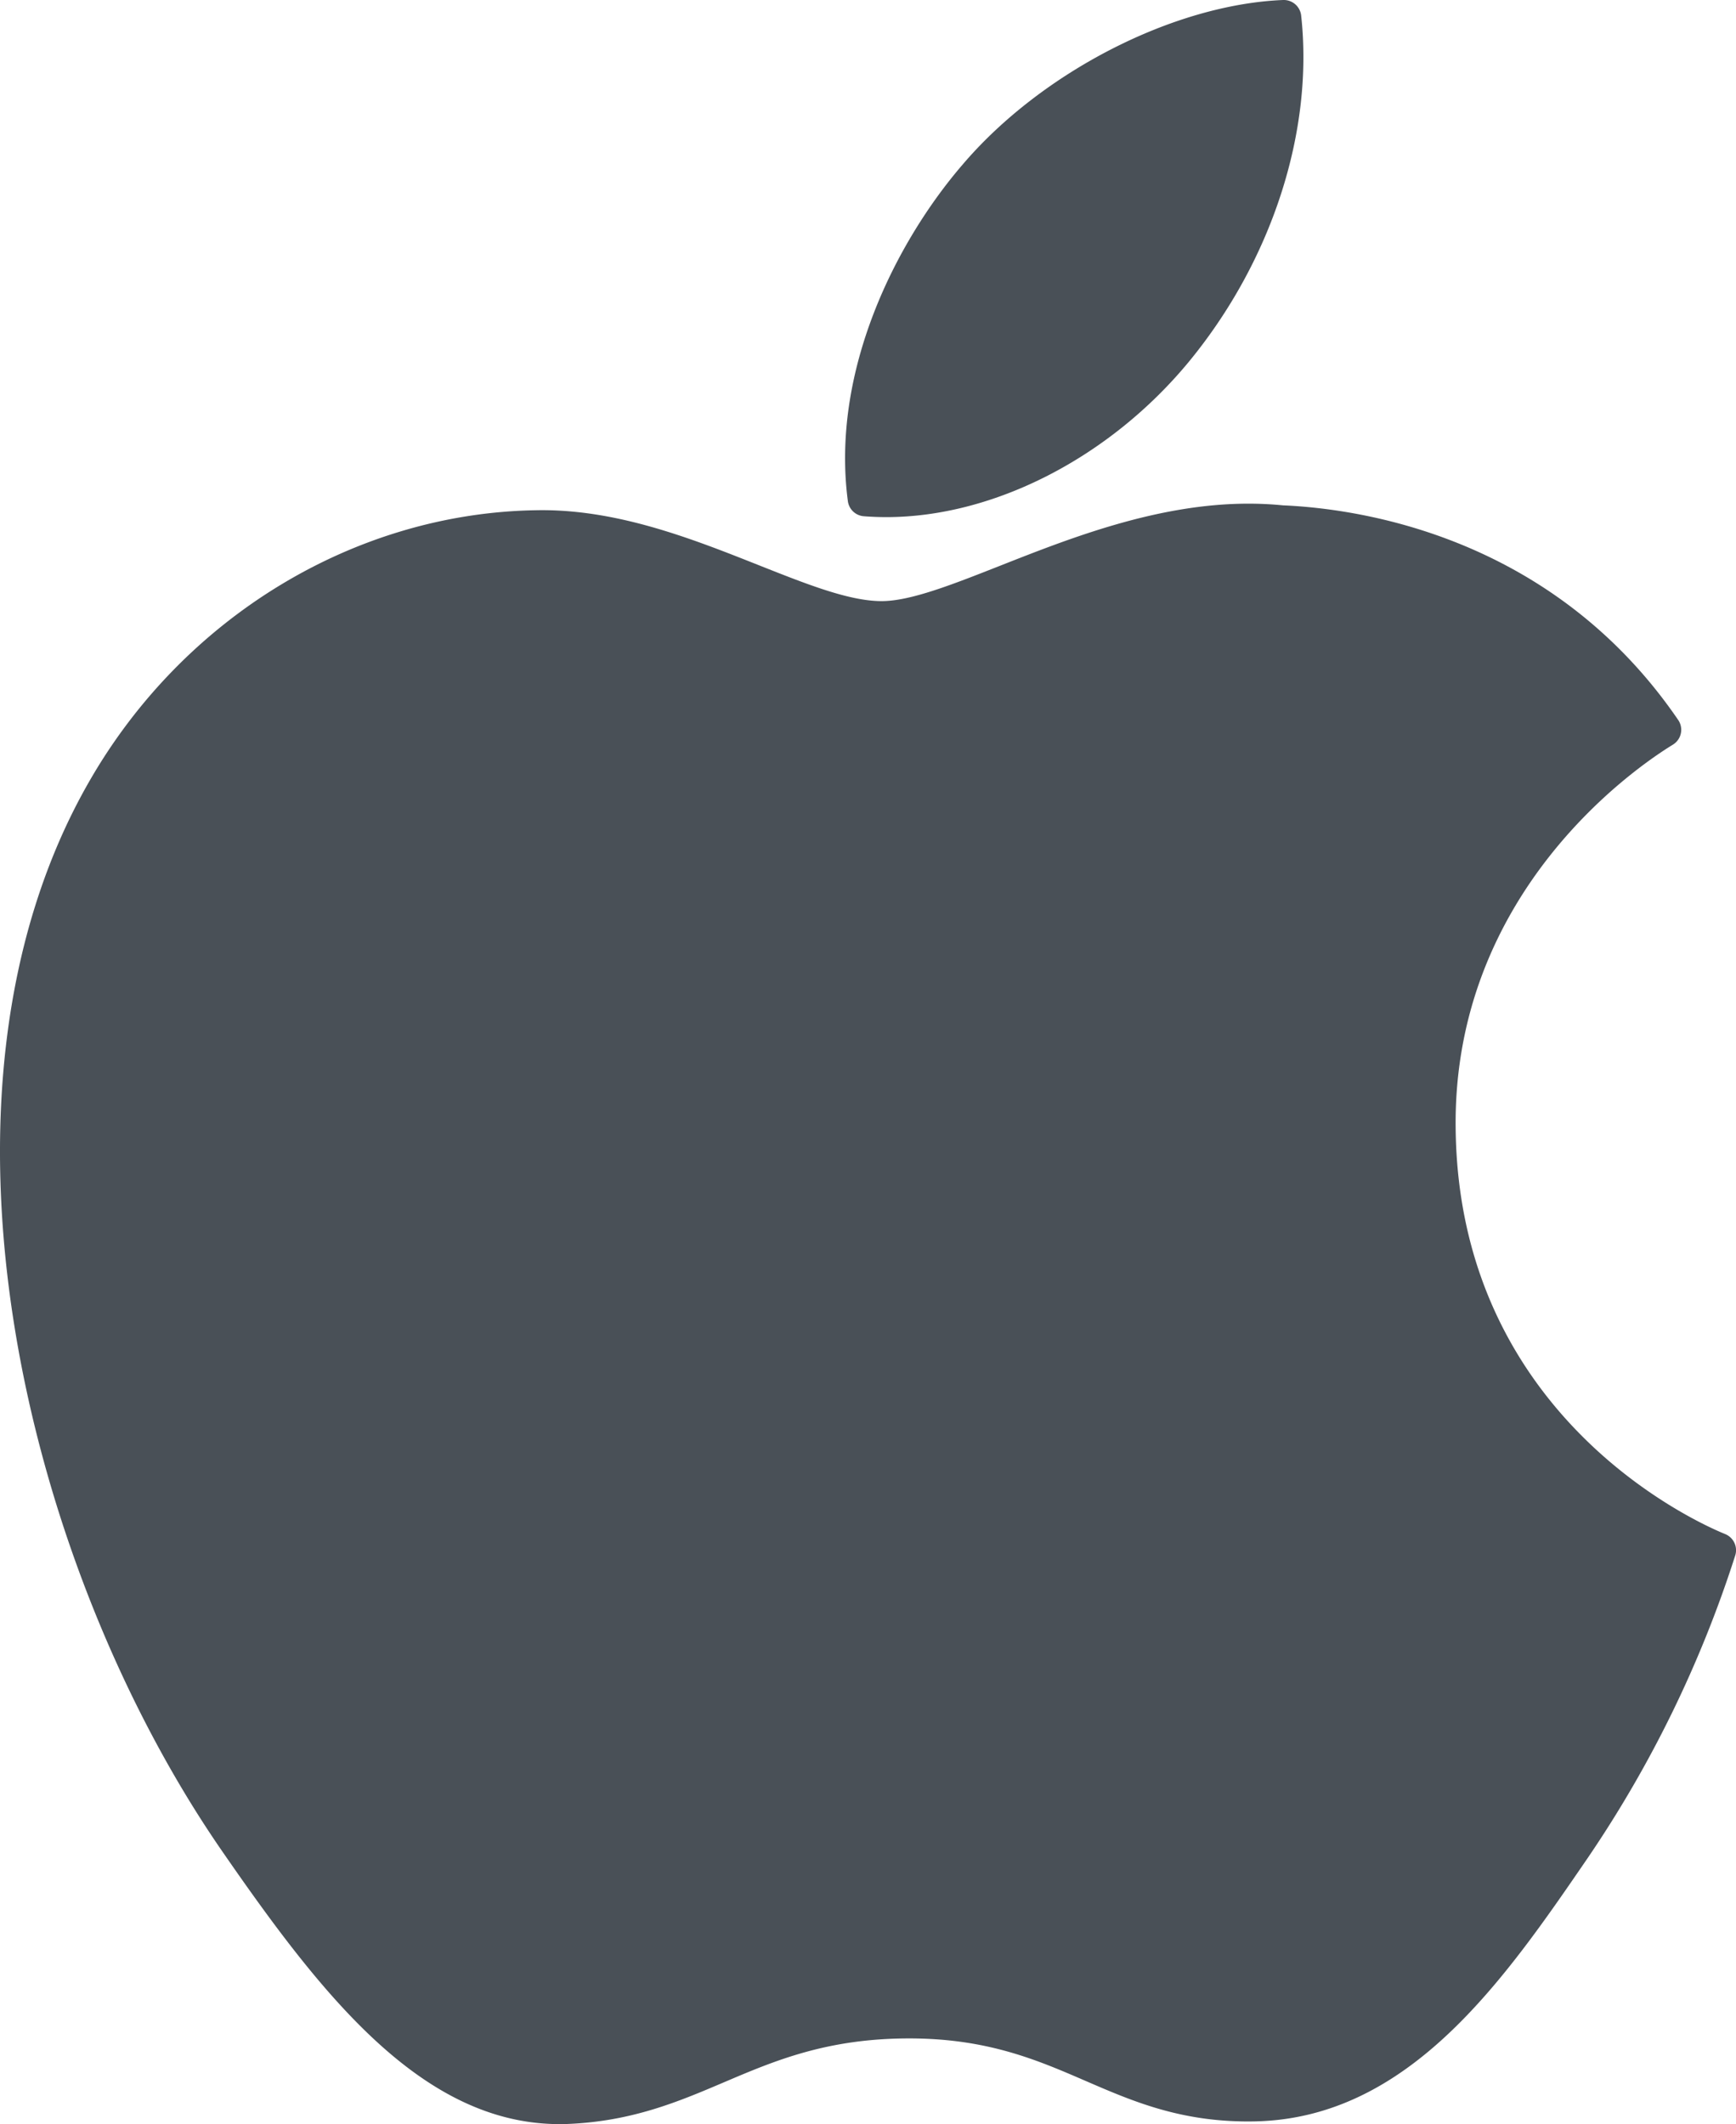
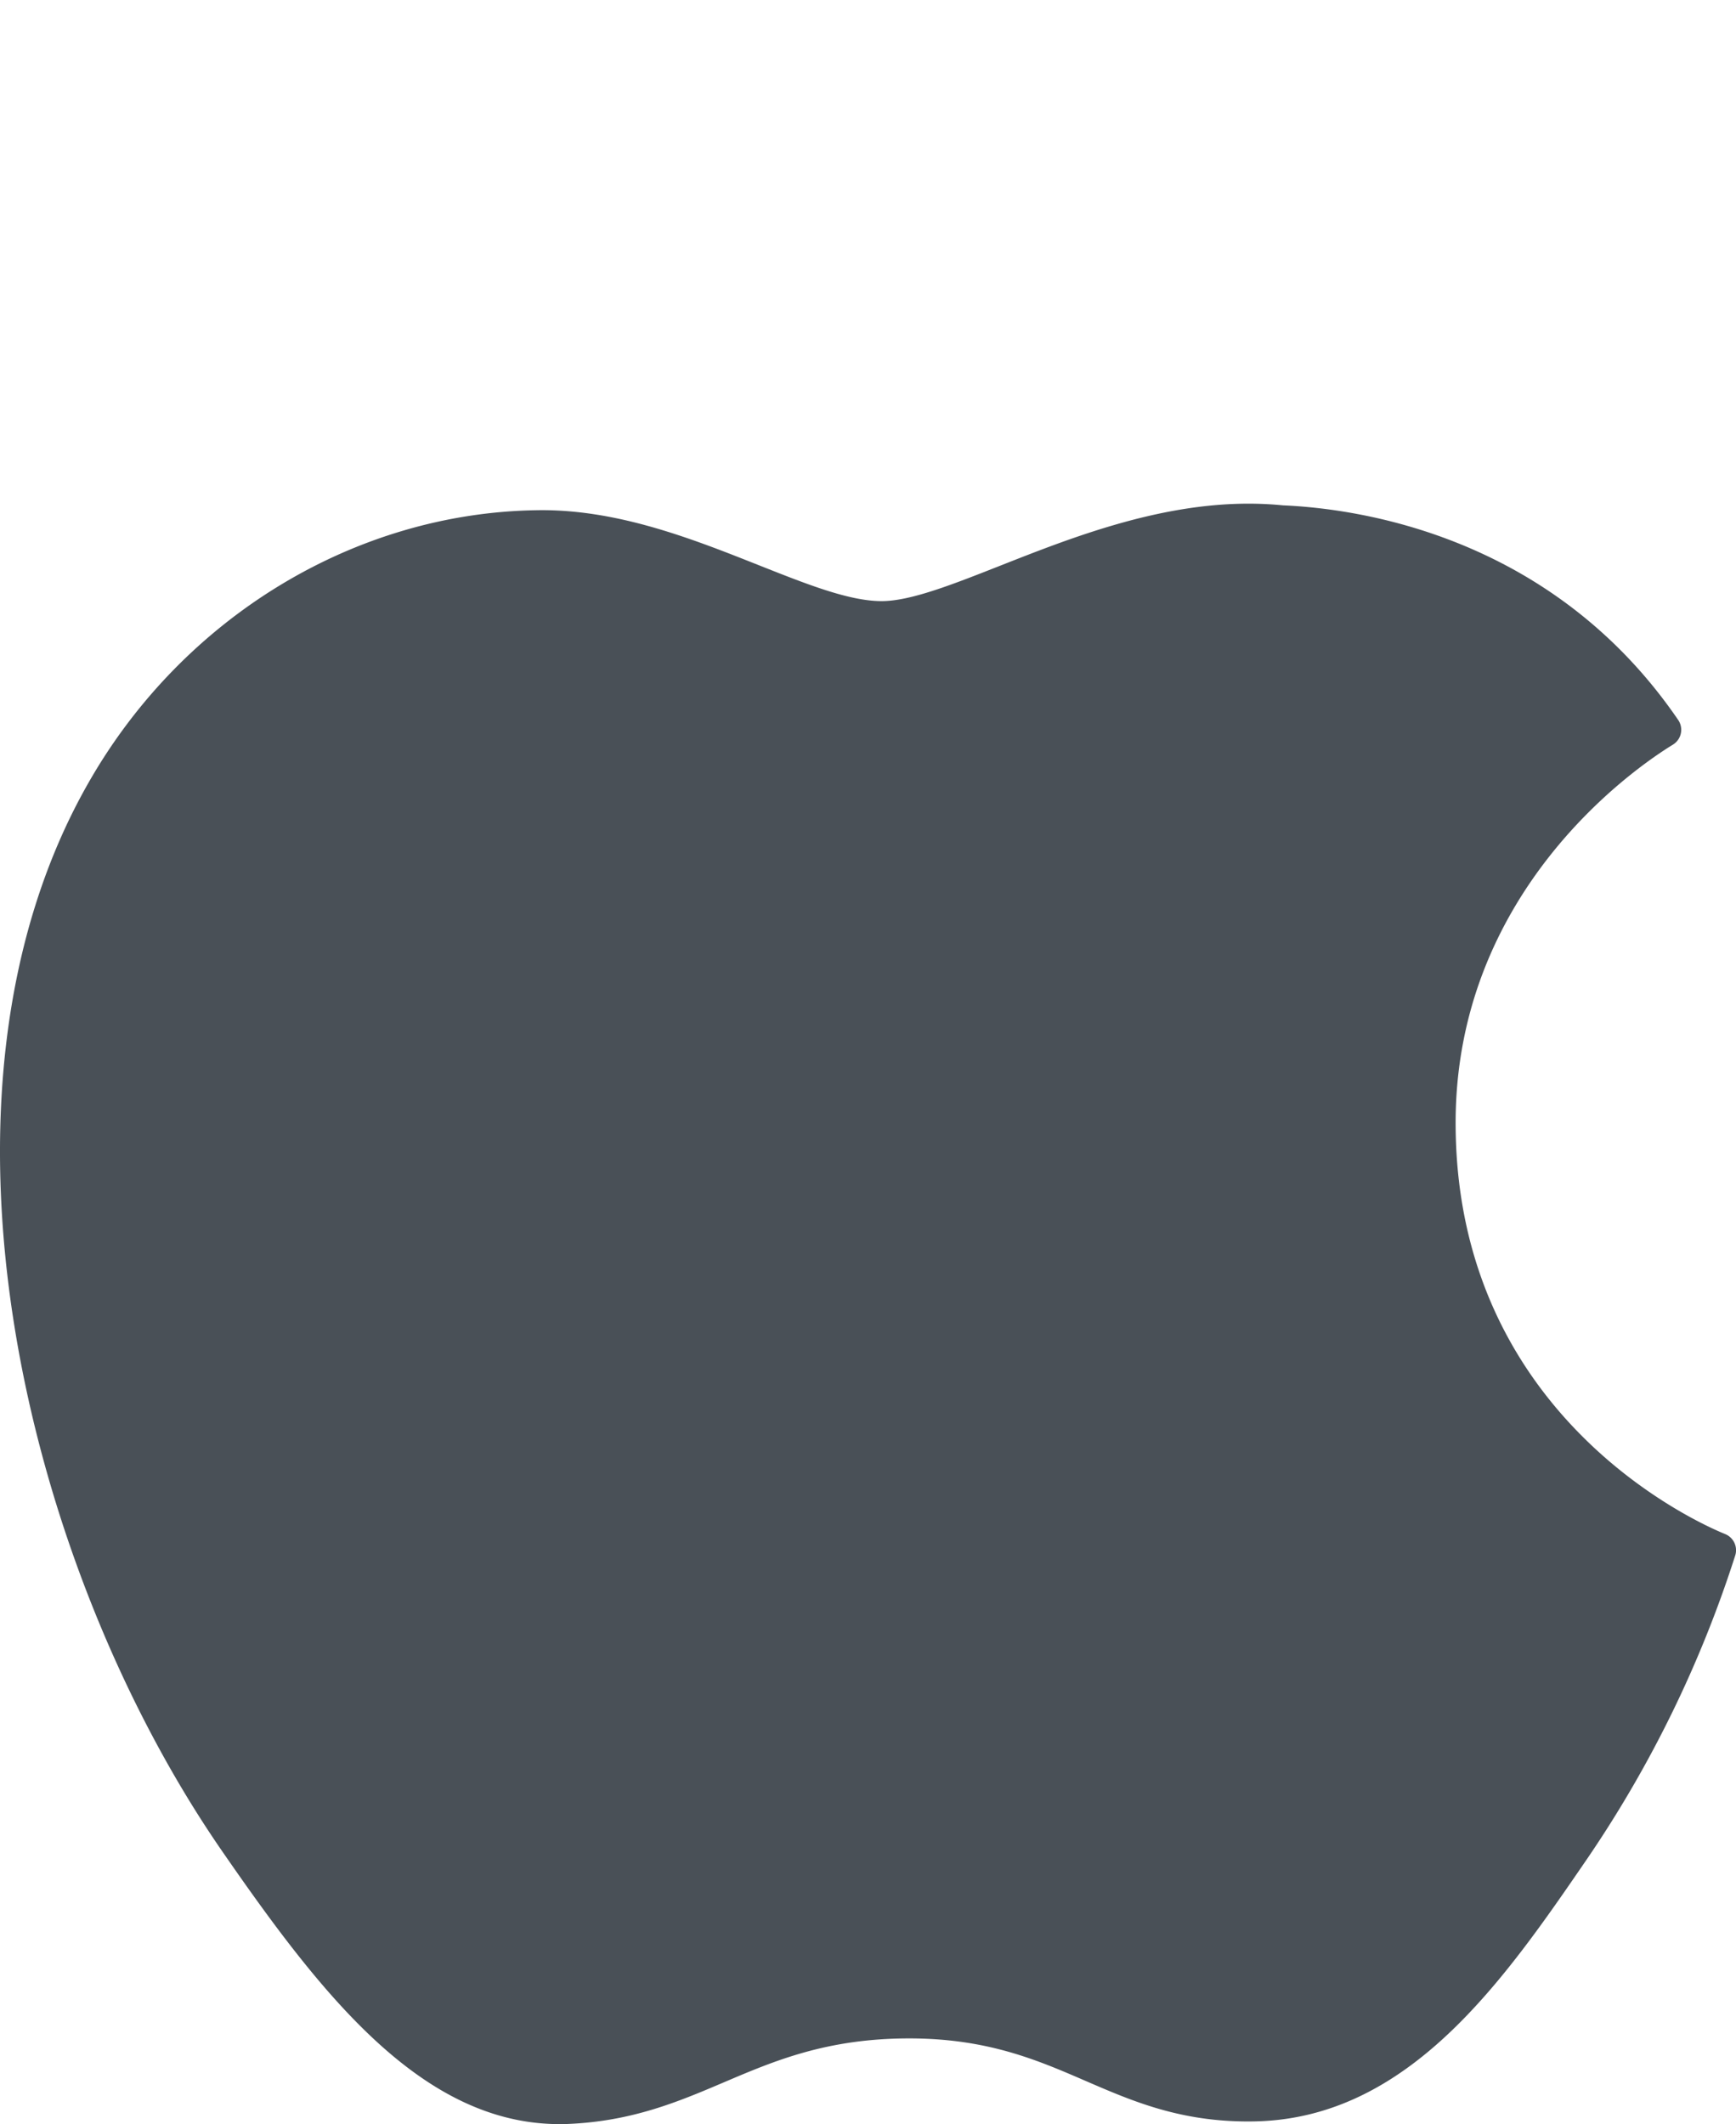
<svg xmlns="http://www.w3.org/2000/svg" width="249.25" height="305" viewBox="0 0 249.25 305">
  <g id="XMLID_228_" transform="translate(-27.875 0)">
    <path id="XMLID_229_" d="M40.738,112.119c-25.785,44.745-9.393,112.648,19.121,153.82C74.092,286.523,88.5,305,108.239,305c.372,0,.745-.007,1.127-.022,9.273-.37,15.974-3.225,22.453-5.984,7.274-3.1,14.8-6.3,26.6-6.3,11.226,0,18.39,3.1,25.318,6.1,6.828,2.954,13.861,6.01,24.253,5.815,22.232-.414,35.882-20.352,47.925-37.941a168.178,168.178,0,0,0,21-43.01l.086-.271a2.5,2.5,0,0,0-1.328-3.066c-.032-.015-.15-.064-.183-.078-3.915-1.6-38.257-16.836-38.618-58.36-.335-33.736,25.763-51.6,31-54.839l.244-.152a2.5,2.5,0,0,0,.71-3.511C250.8,77.013,223.194,73.04,212.078,72.562c-1.613-.161-3.278-.242-4.95-.242-13.056,0-25.563,4.931-35.611,8.893-6.936,2.735-12.927,5.1-17.059,5.1-4.643,0-10.668-2.391-17.645-5.159-9.33-3.7-19.9-7.9-31.1-7.9q-.4,0-.789.008C78.894,73.643,54.3,88.535,40.738,112.119Z" fill="#495057" />
-     <path id="XMLID_230_" d="M212.1,0c-15.763.642-34.672,10.345-45.974,23.583-9.6,11.127-18.988,29.679-16.516,48.379a2.5,2.5,0,0,0,2.284,2.164c1.064.083,2.15.125,3.232.126,15.413,0,32.04-8.527,43.4-22.257,11.951-14.5,17.994-33.1,16.166-49.77A2.515,2.515,0,0,0,212.1,0Z" fill="#495057" />
  </g>
</svg>